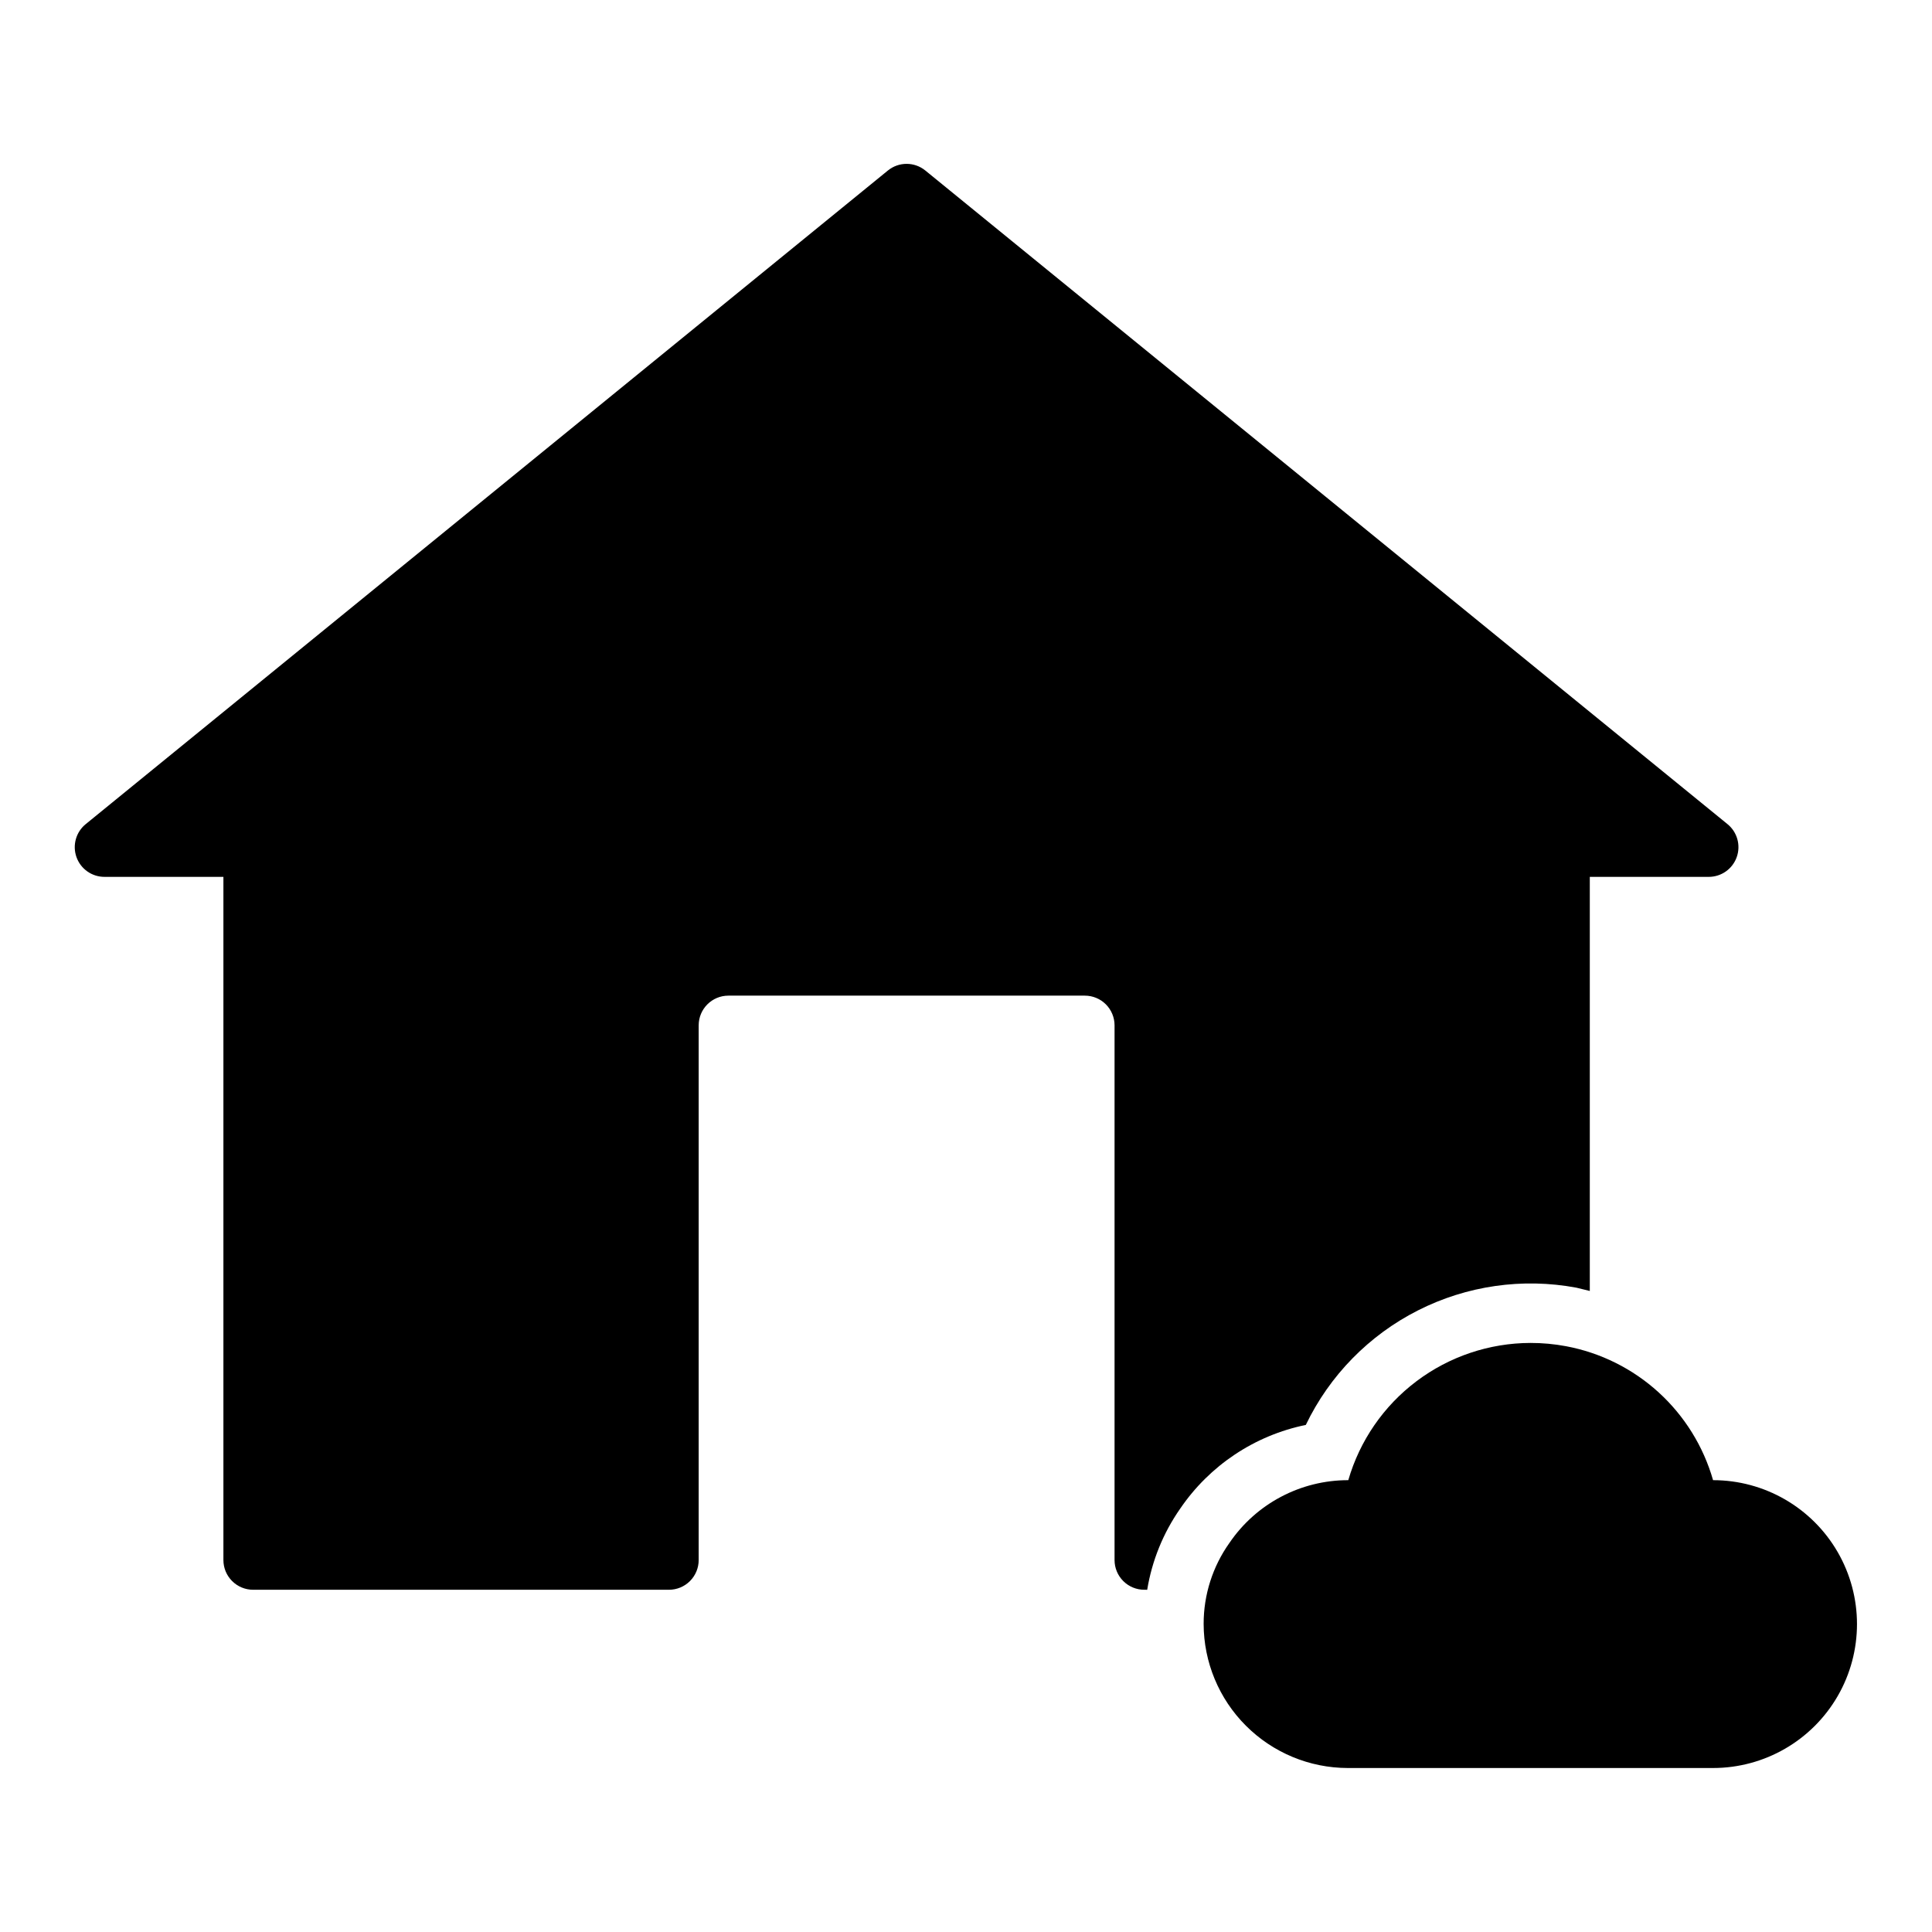
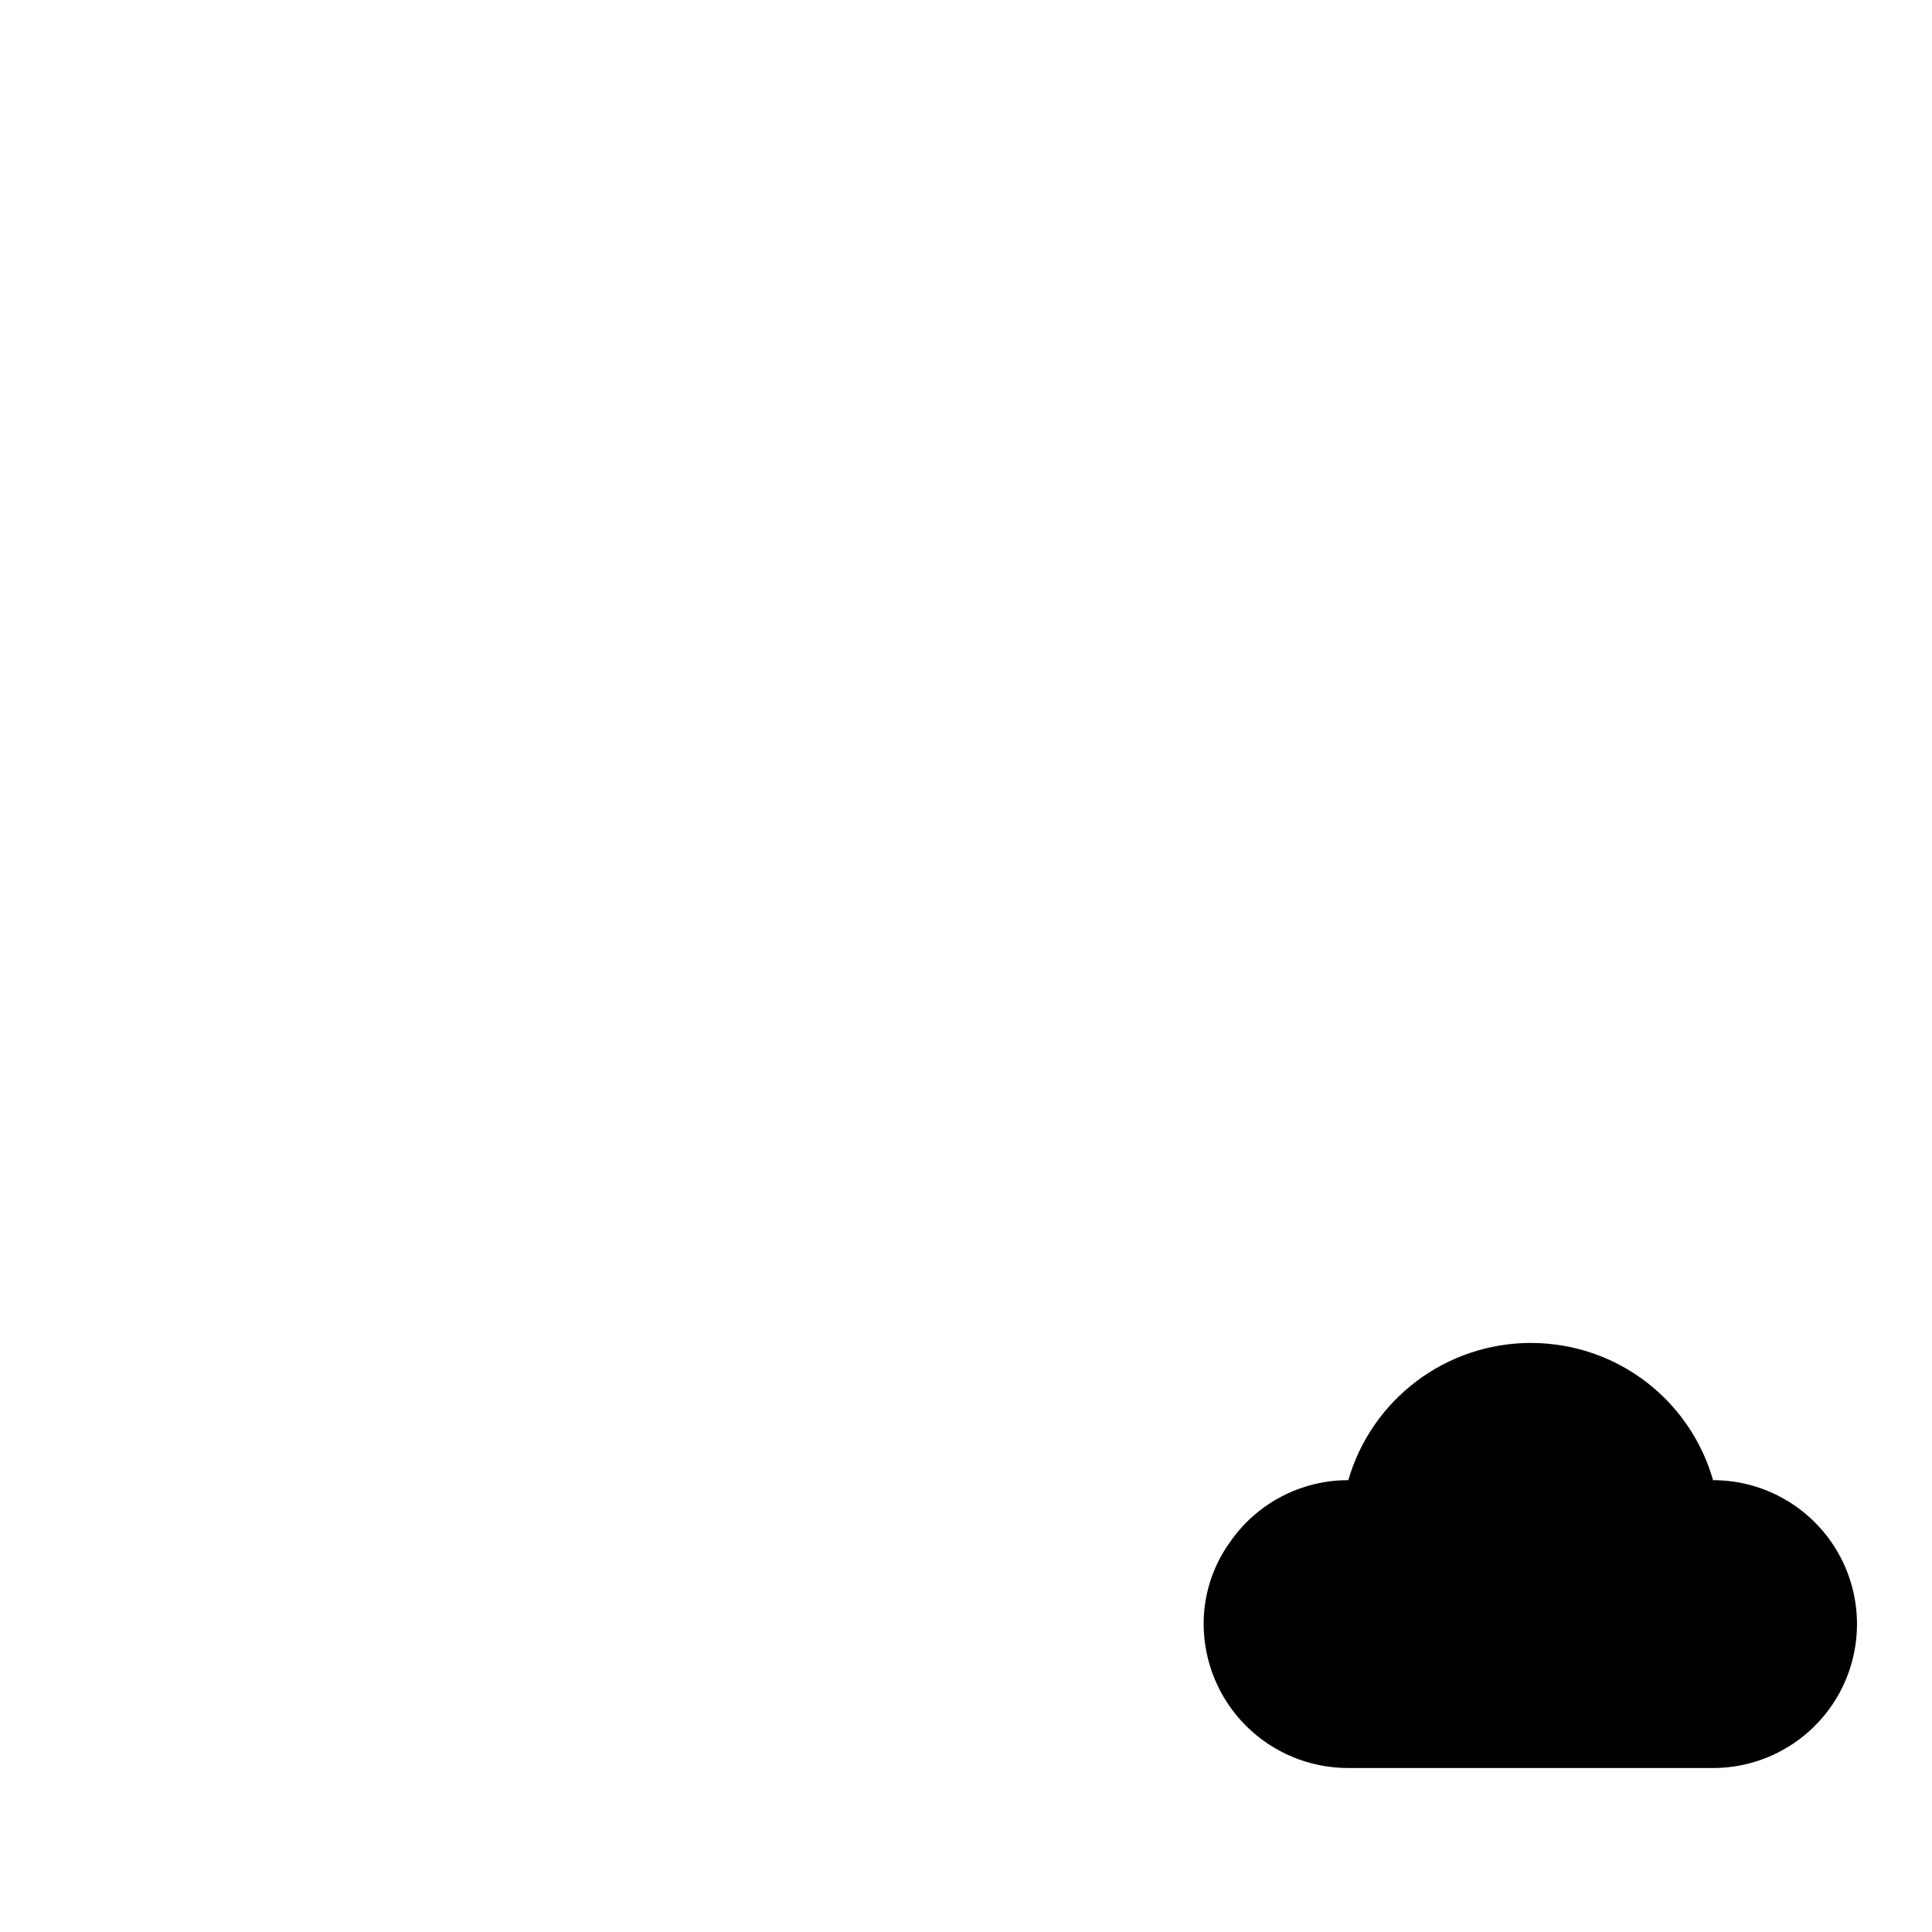
<svg xmlns="http://www.w3.org/2000/svg" fill="#000000" width="800px" height="800px" version="1.1" viewBox="144 144 512 512">
  <g>
    <path d="m597.98 536.26c-2.559-8.949-7.559-17.012-14.441-23.285-6.883-6.269-15.375-10.5-24.527-12.215-3.113-0.582-6.277-0.875-9.445-0.867-10.895 0.031-21.484 3.59-30.184 10.148-8.703 6.555-15.043 15.754-18.07 26.219-12.602-0.02-24.395 6.199-31.488 16.613-4.465 6.273-6.859 13.785-6.848 21.488 0.02 10.121 4.047 19.82 11.203 26.973 7.156 7.156 16.855 11.188 26.973 11.207h96.828c13.625 0 26.215-7.269 33.031-19.07 6.812-11.801 6.812-26.34 0-38.141-6.816-11.801-19.406-19.07-33.031-19.07z" />
-     <path d="m448.02 565.31c1.266-7.731 4.25-15.074 8.734-21.492 7.789-11.449 19.734-19.414 33.301-22.199 6.293-13.102 16.73-23.762 29.695-30.336 12.961-6.574 27.73-8.695 42.02-6.031l3.543 0.867v-109.74h31.488c3.344 0.016 6.336-2.09 7.453-5.246 1.117-3.156 0.117-6.672-2.496-8.766l-212.54-173.18c-2.891-2.348-7.027-2.348-9.918 0l-212.54 173.18h-0.004c-2.609 2.094-3.609 5.609-2.496 8.766 1.117 3.156 4.109 5.262 7.457 5.246h31.488v181.05c0 2.09 0.828 4.09 2.305 5.566 1.477 1.477 3.477 2.309 5.566 2.309h110.21c2.09 0 4.09-0.832 5.566-2.309 1.477-1.477 2.305-3.477 2.305-5.566v-141.7c0-4.348 3.527-7.871 7.875-7.871h94.465c2.086 0 4.09 0.828 5.566 2.305 1.473 1.477 2.305 3.481 2.305 5.566v141.7c0 2.09 0.828 4.09 2.305 5.566 1.477 1.477 3.481 2.309 5.566 2.309z" />
  </g>
</svg>